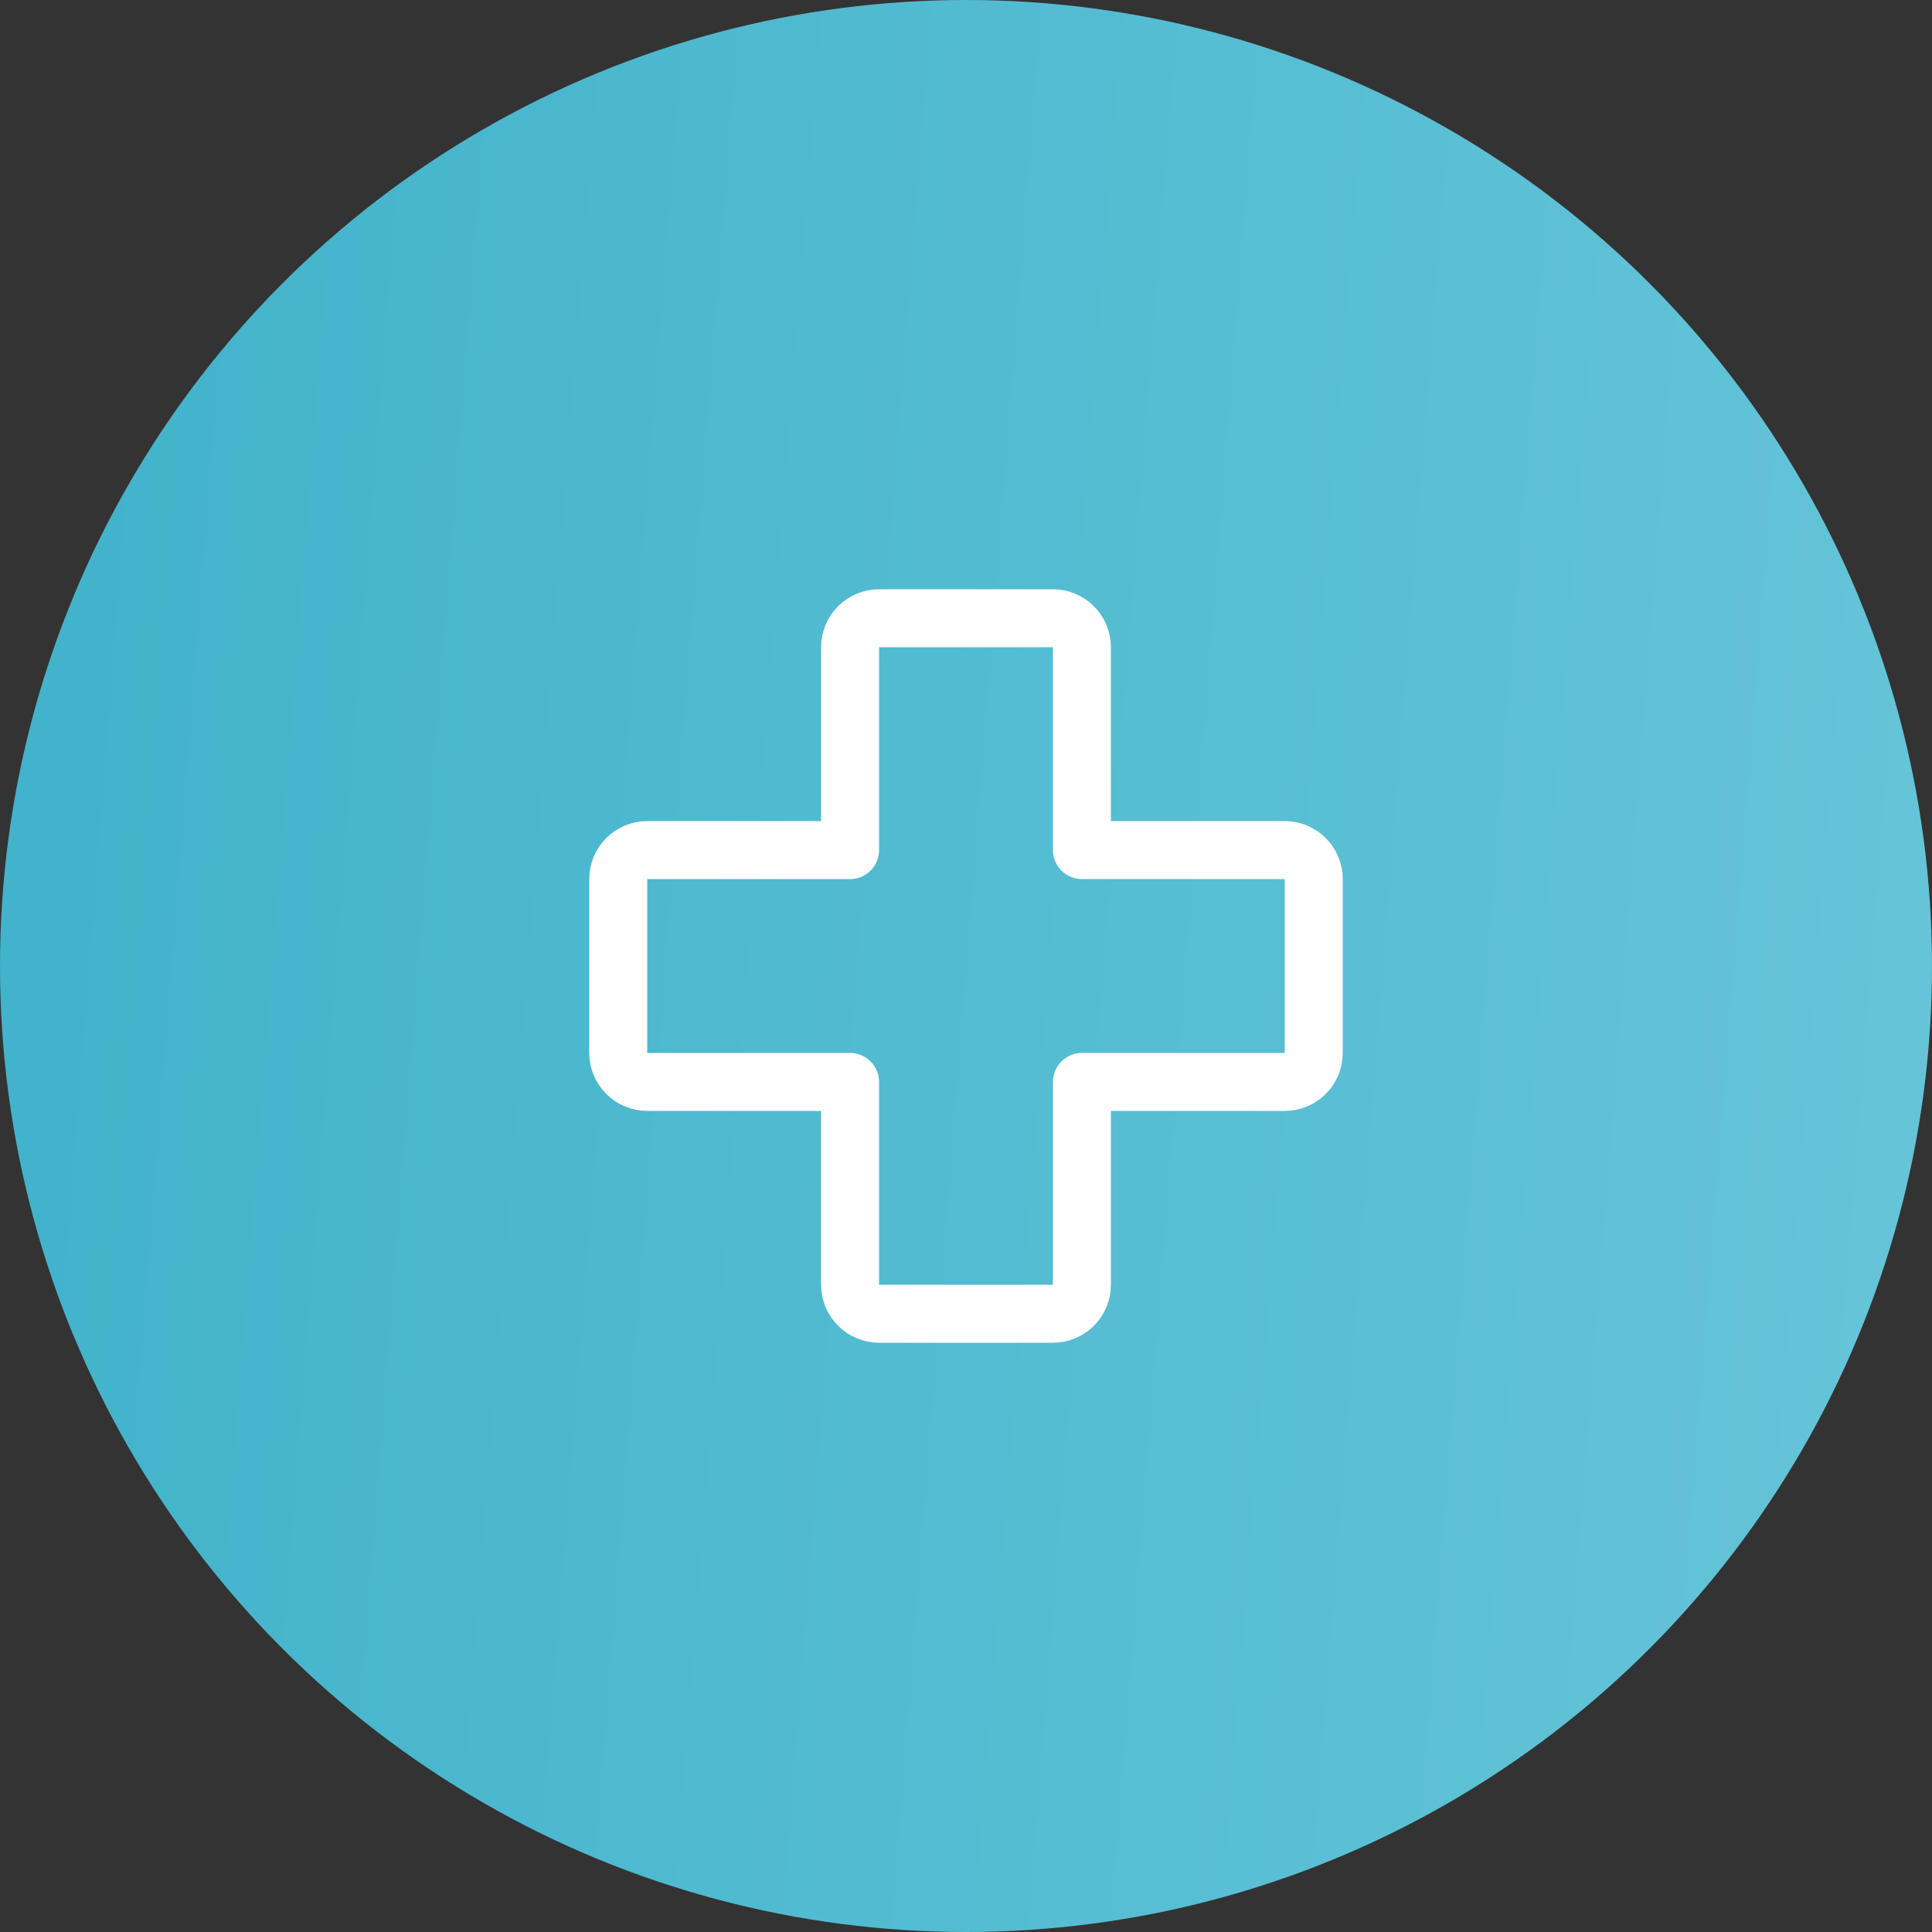
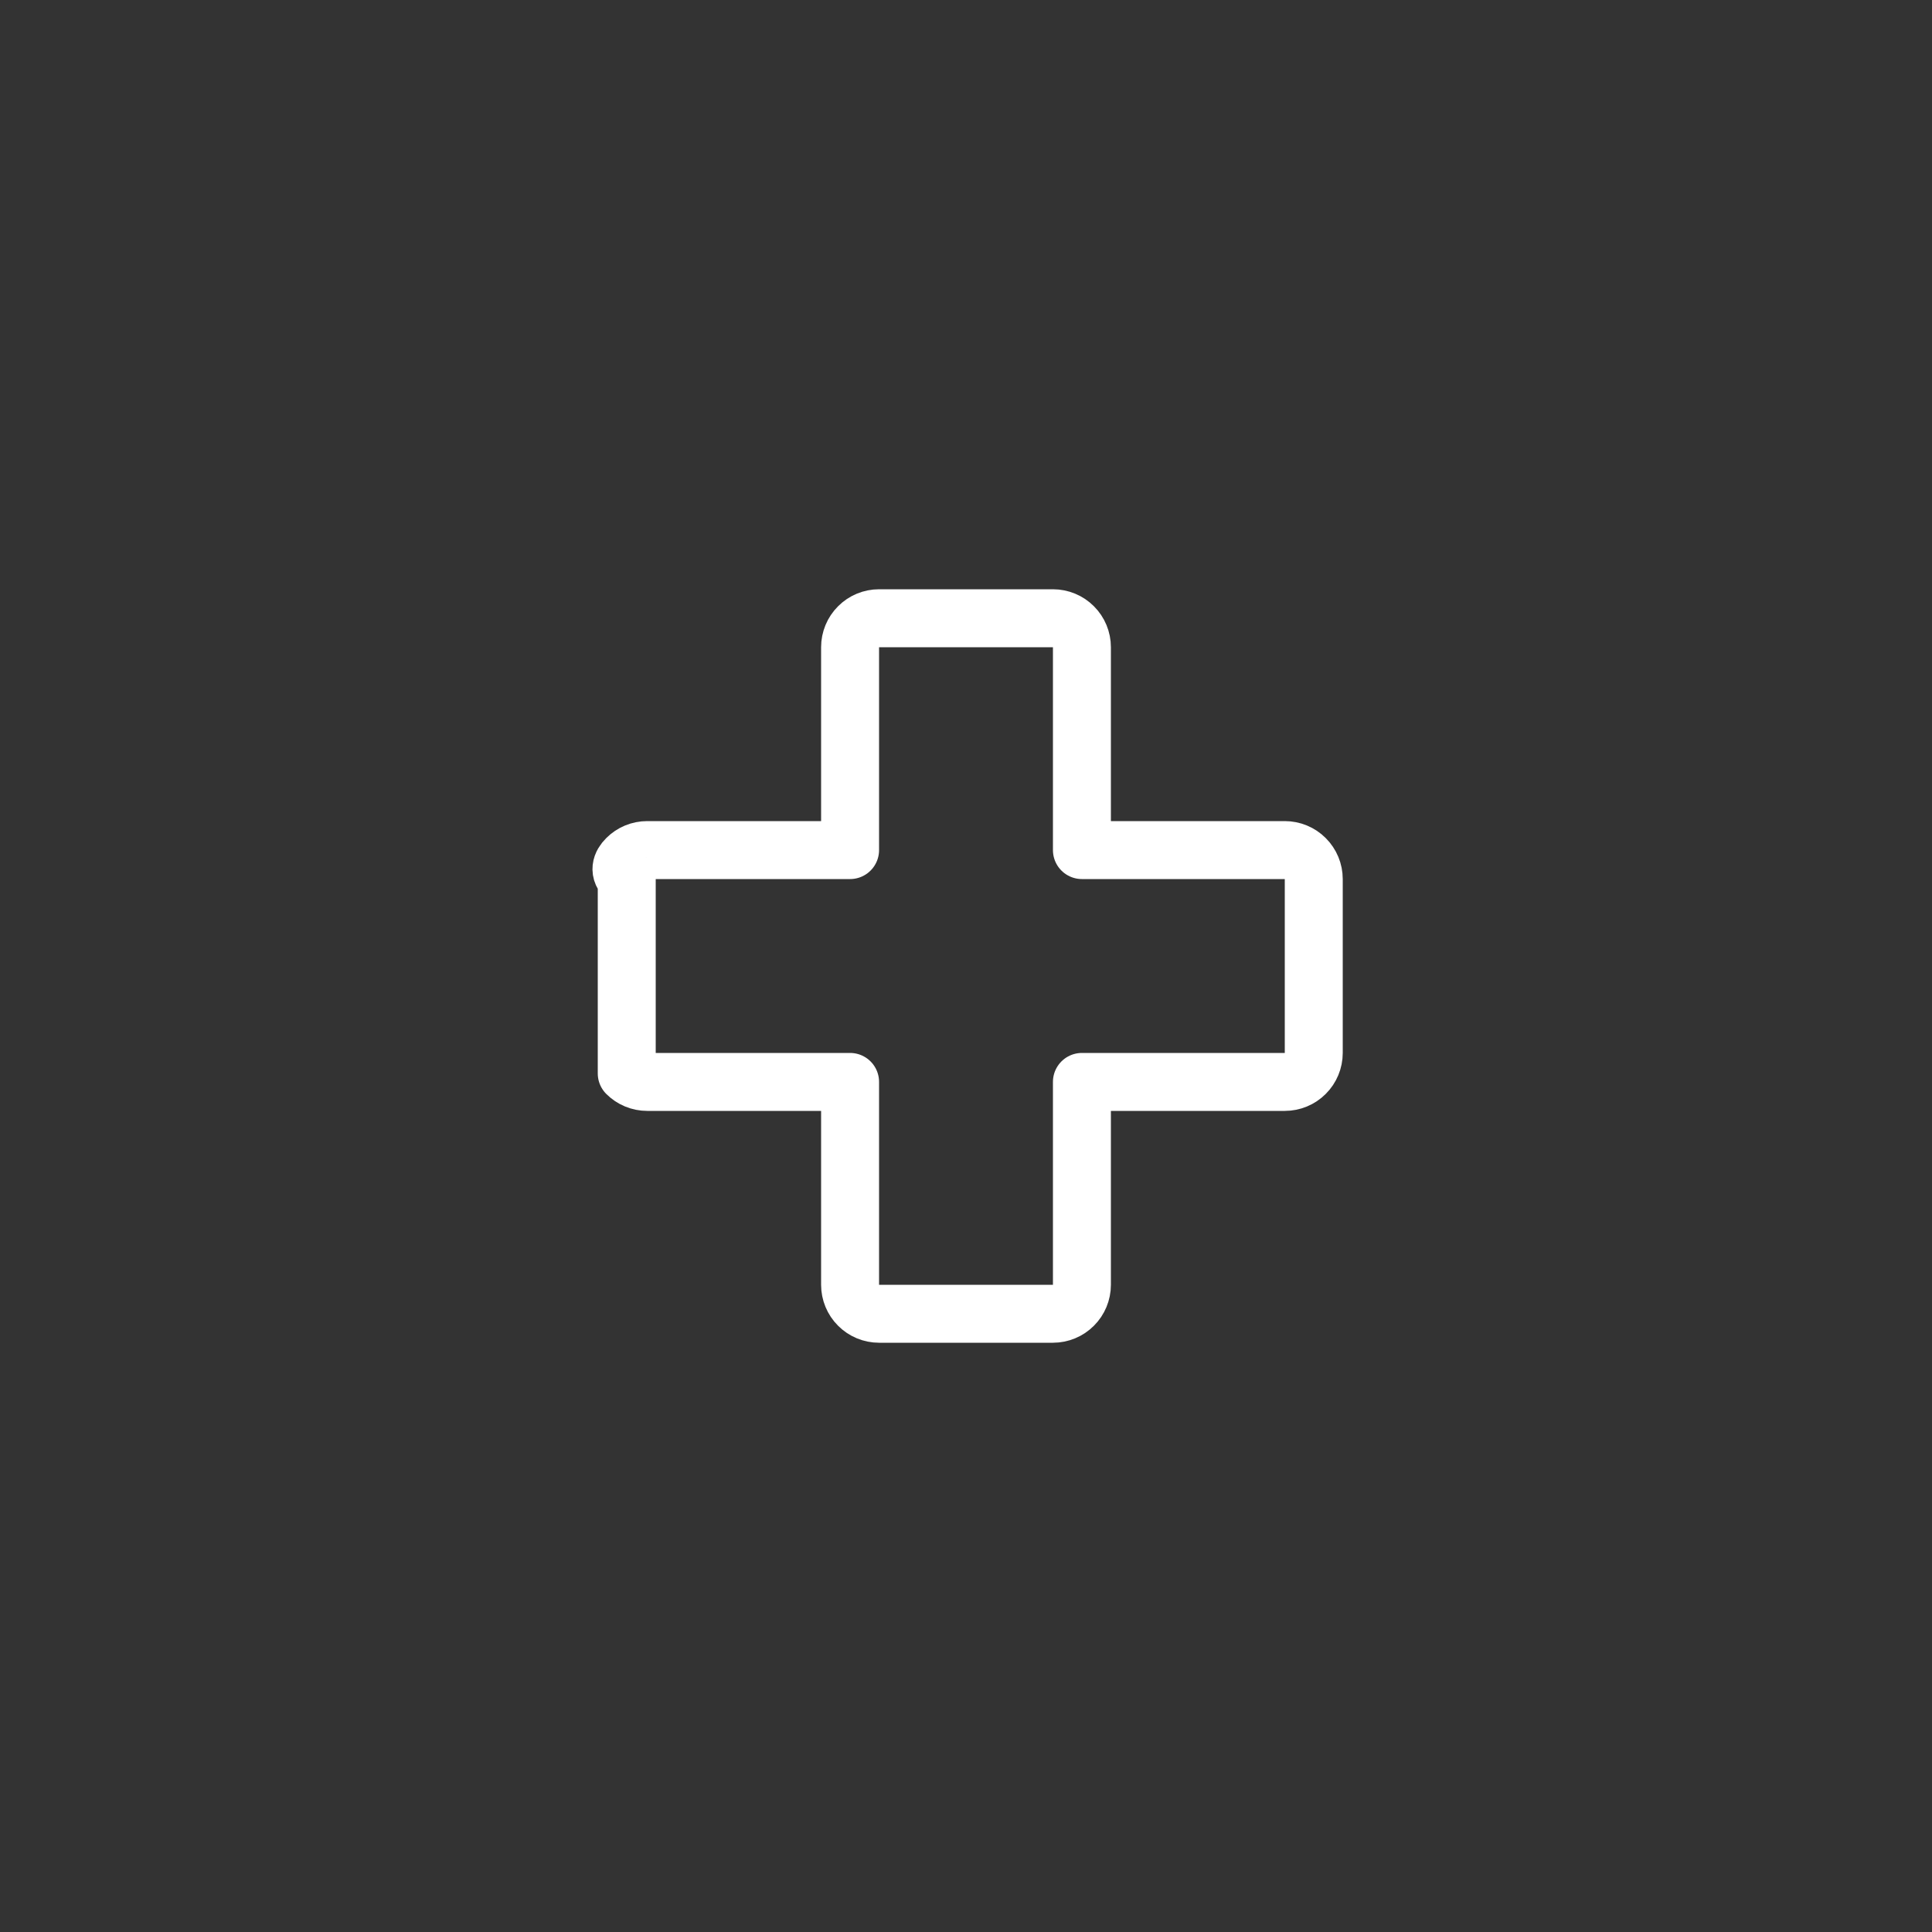
<svg xmlns="http://www.w3.org/2000/svg" width="50" height="50" viewBox="0 0 50 50" fill="none">
  <rect x="0" y="0" width="50" height="50" fill="#333333" stroke="none" />
-   <circle cx="25" cy="25" r="25" fill="url(#paint0_linear_814_1197)" />
-   <path d="M22 28H16.75C16.551 28 16.36 27.921 16.22 27.78C16.079 27.64 16 27.449 16 27.25V22.75C16 22.551 16.079 22.36 16.22 22.22C16.36 22.079 16.551 22 16.75 22H22V16.75C22 16.551 22.079 16.36 22.22 16.22C22.36 16.079 22.551 16 22.75 16H27.25C27.449 16 27.64 16.079 27.78 16.22C27.921 16.36 28 16.551 28 16.75V22H33.25C33.449 22 33.64 22.079 33.78 22.22C33.921 22.36 34 22.551 34 22.75V27.25C34 27.449 33.921 27.64 33.78 27.78C33.64 27.921 33.449 28 33.25 28H28V33.25C28 33.449 27.921 33.64 27.78 33.78C27.64 33.921 27.449 34 27.25 34H22.75C22.551 34 22.36 33.921 22.22 33.78C22.079 33.64 22 33.449 22 33.25V28Z" stroke="white" stroke-width="1.5" stroke-linecap="round" stroke-linejoin="round" />
+   <path d="M22 28H16.75C16.551 28 16.36 27.921 16.22 27.78V22.75C16 22.551 16.079 22.36 16.22 22.22C16.36 22.079 16.551 22 16.75 22H22V16.75C22 16.551 22.079 16.36 22.22 16.22C22.36 16.079 22.551 16 22.75 16H27.25C27.449 16 27.64 16.079 27.78 16.22C27.921 16.36 28 16.551 28 16.75V22H33.25C33.449 22 33.64 22.079 33.78 22.22C33.921 22.36 34 22.551 34 22.75V27.25C34 27.449 33.921 27.64 33.78 27.78C33.64 27.921 33.449 28 33.25 28H28V33.25C28 33.449 27.921 33.64 27.78 33.78C27.64 33.921 27.449 34 27.25 34H22.75C22.551 34 22.36 33.921 22.22 33.78C22.079 33.64 22 33.449 22 33.25V28Z" stroke="white" stroke-width="1.5" stroke-linecap="round" stroke-linejoin="round" />
  <defs>
    <linearGradient id="paint0_linear_814_1197" x1="0" y1="0" x2="53.603" y2="4.185" gradientUnits="userSpaceOnUse">
      <stop stop-color="#40B2CA" />
      <stop offset="1" stop-color="#66C5D9" />
    </linearGradient>
  </defs>
</svg>